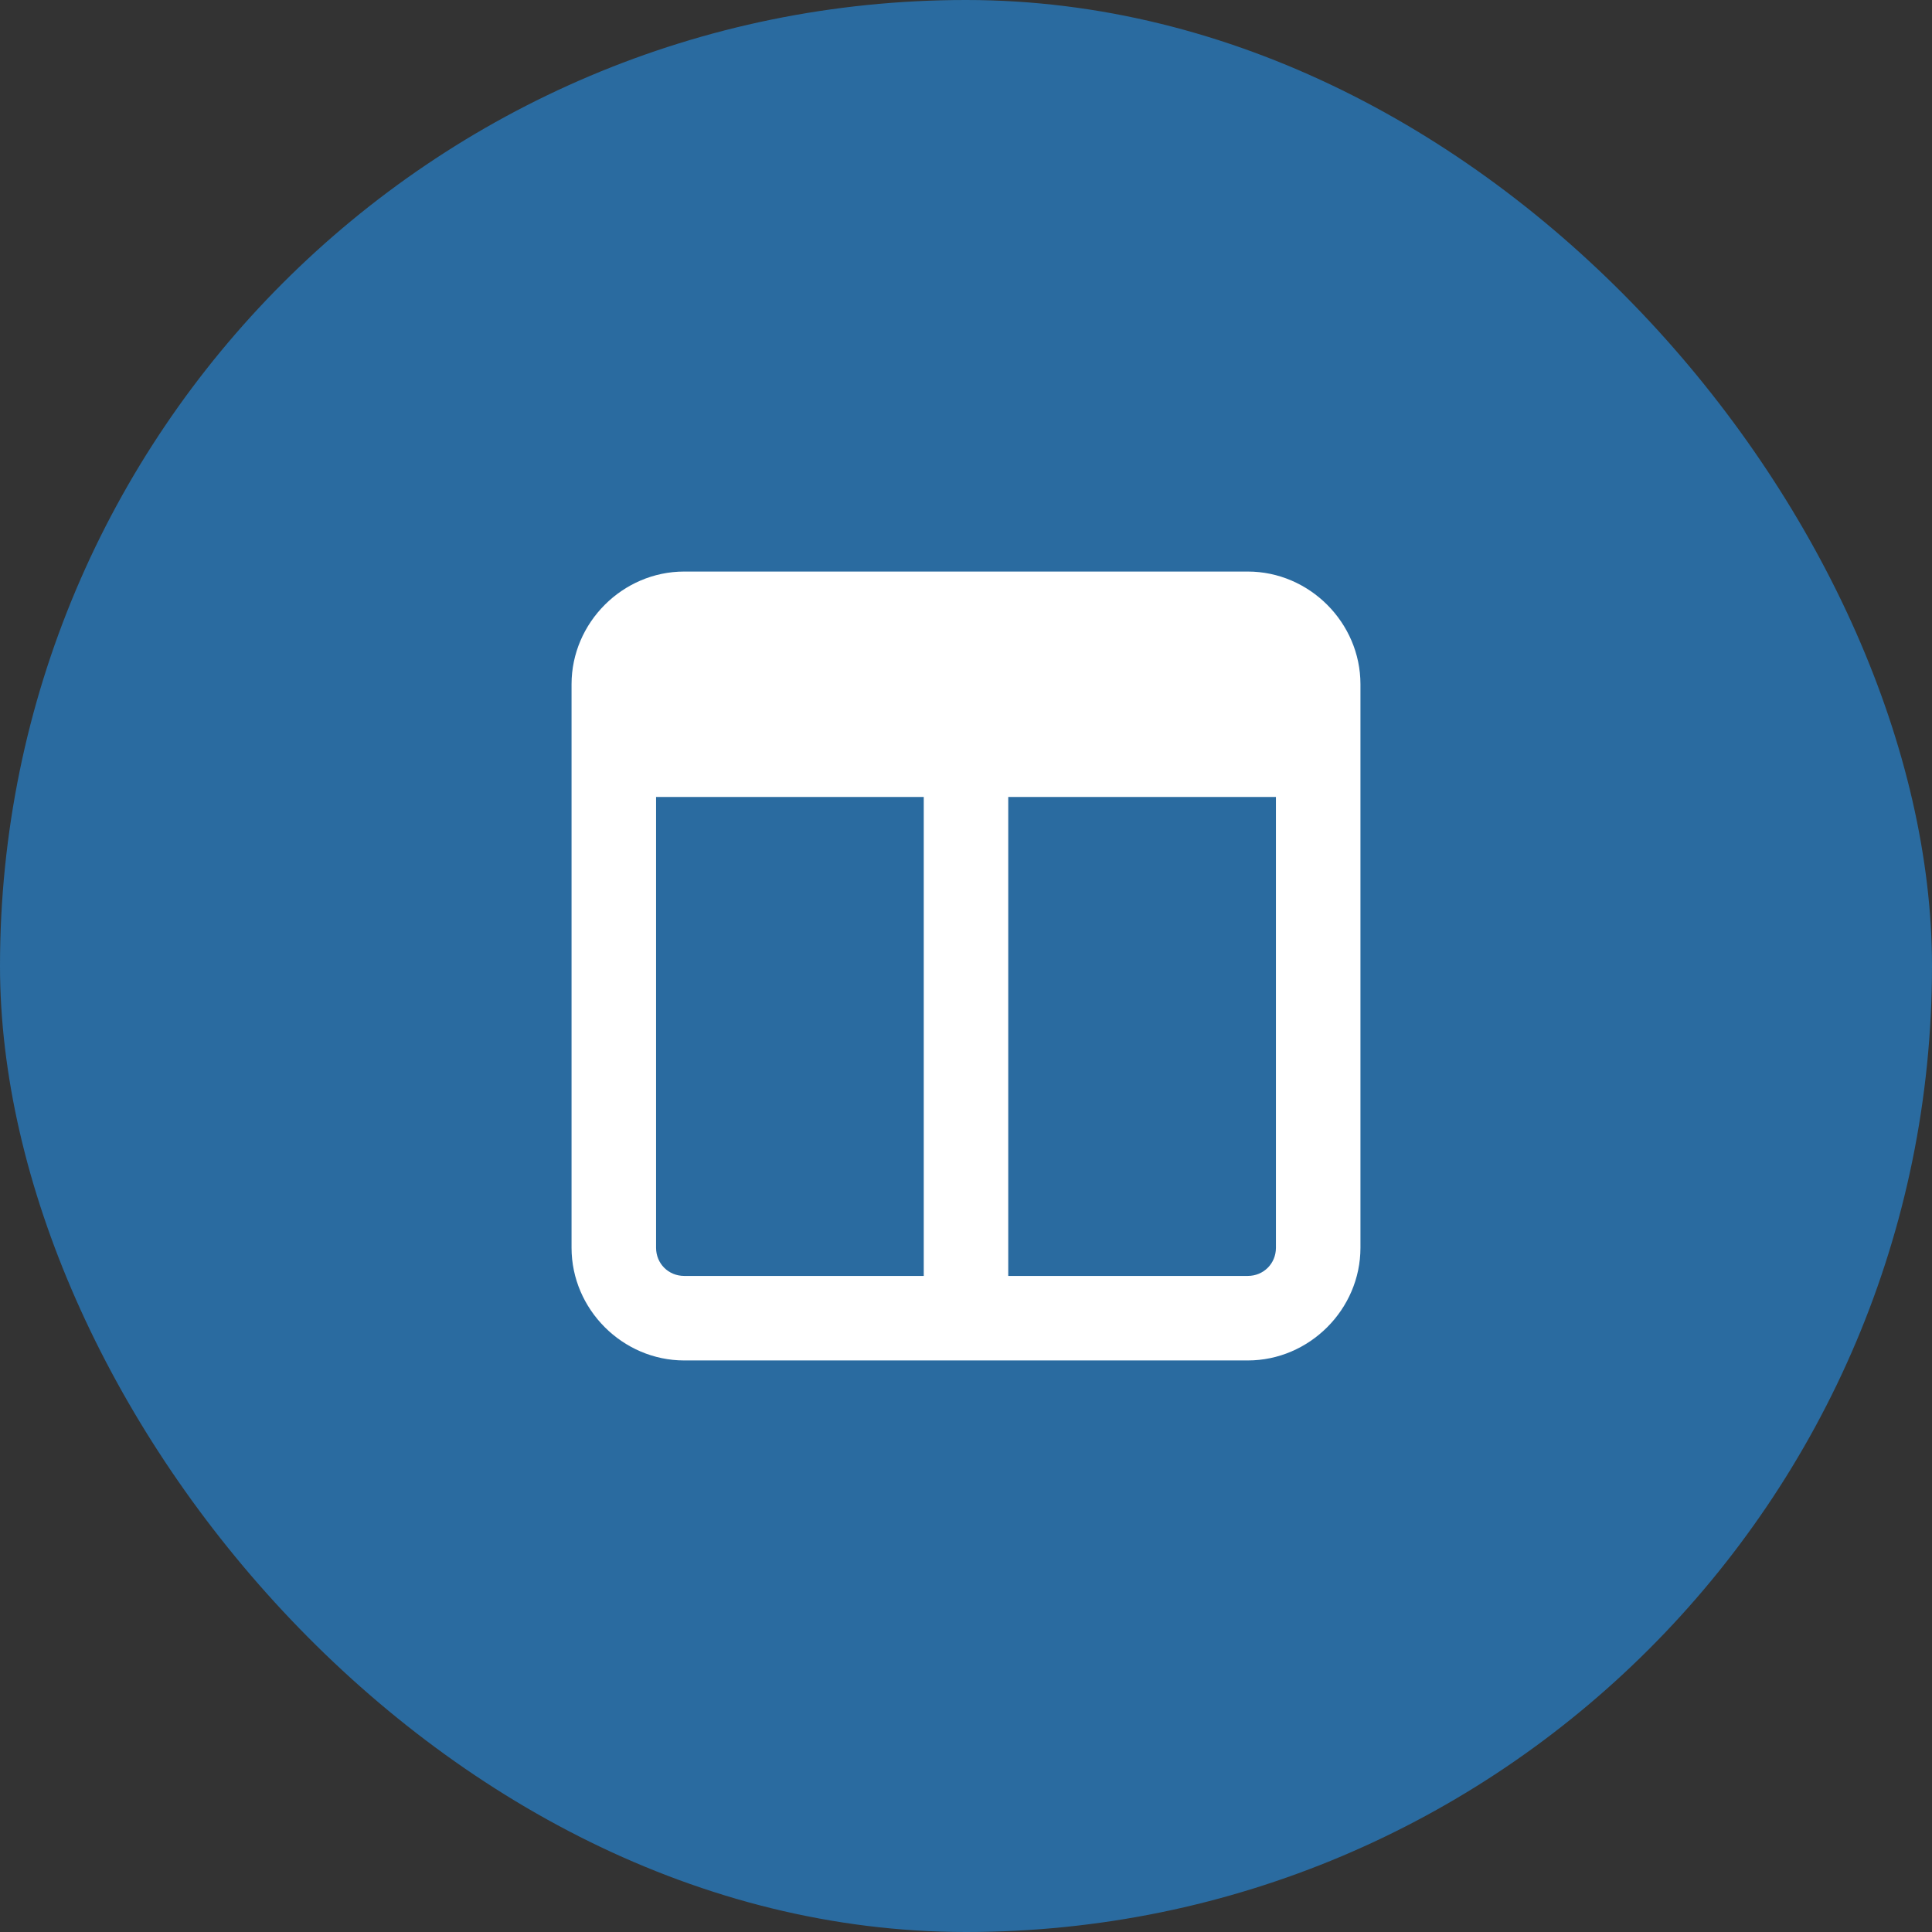
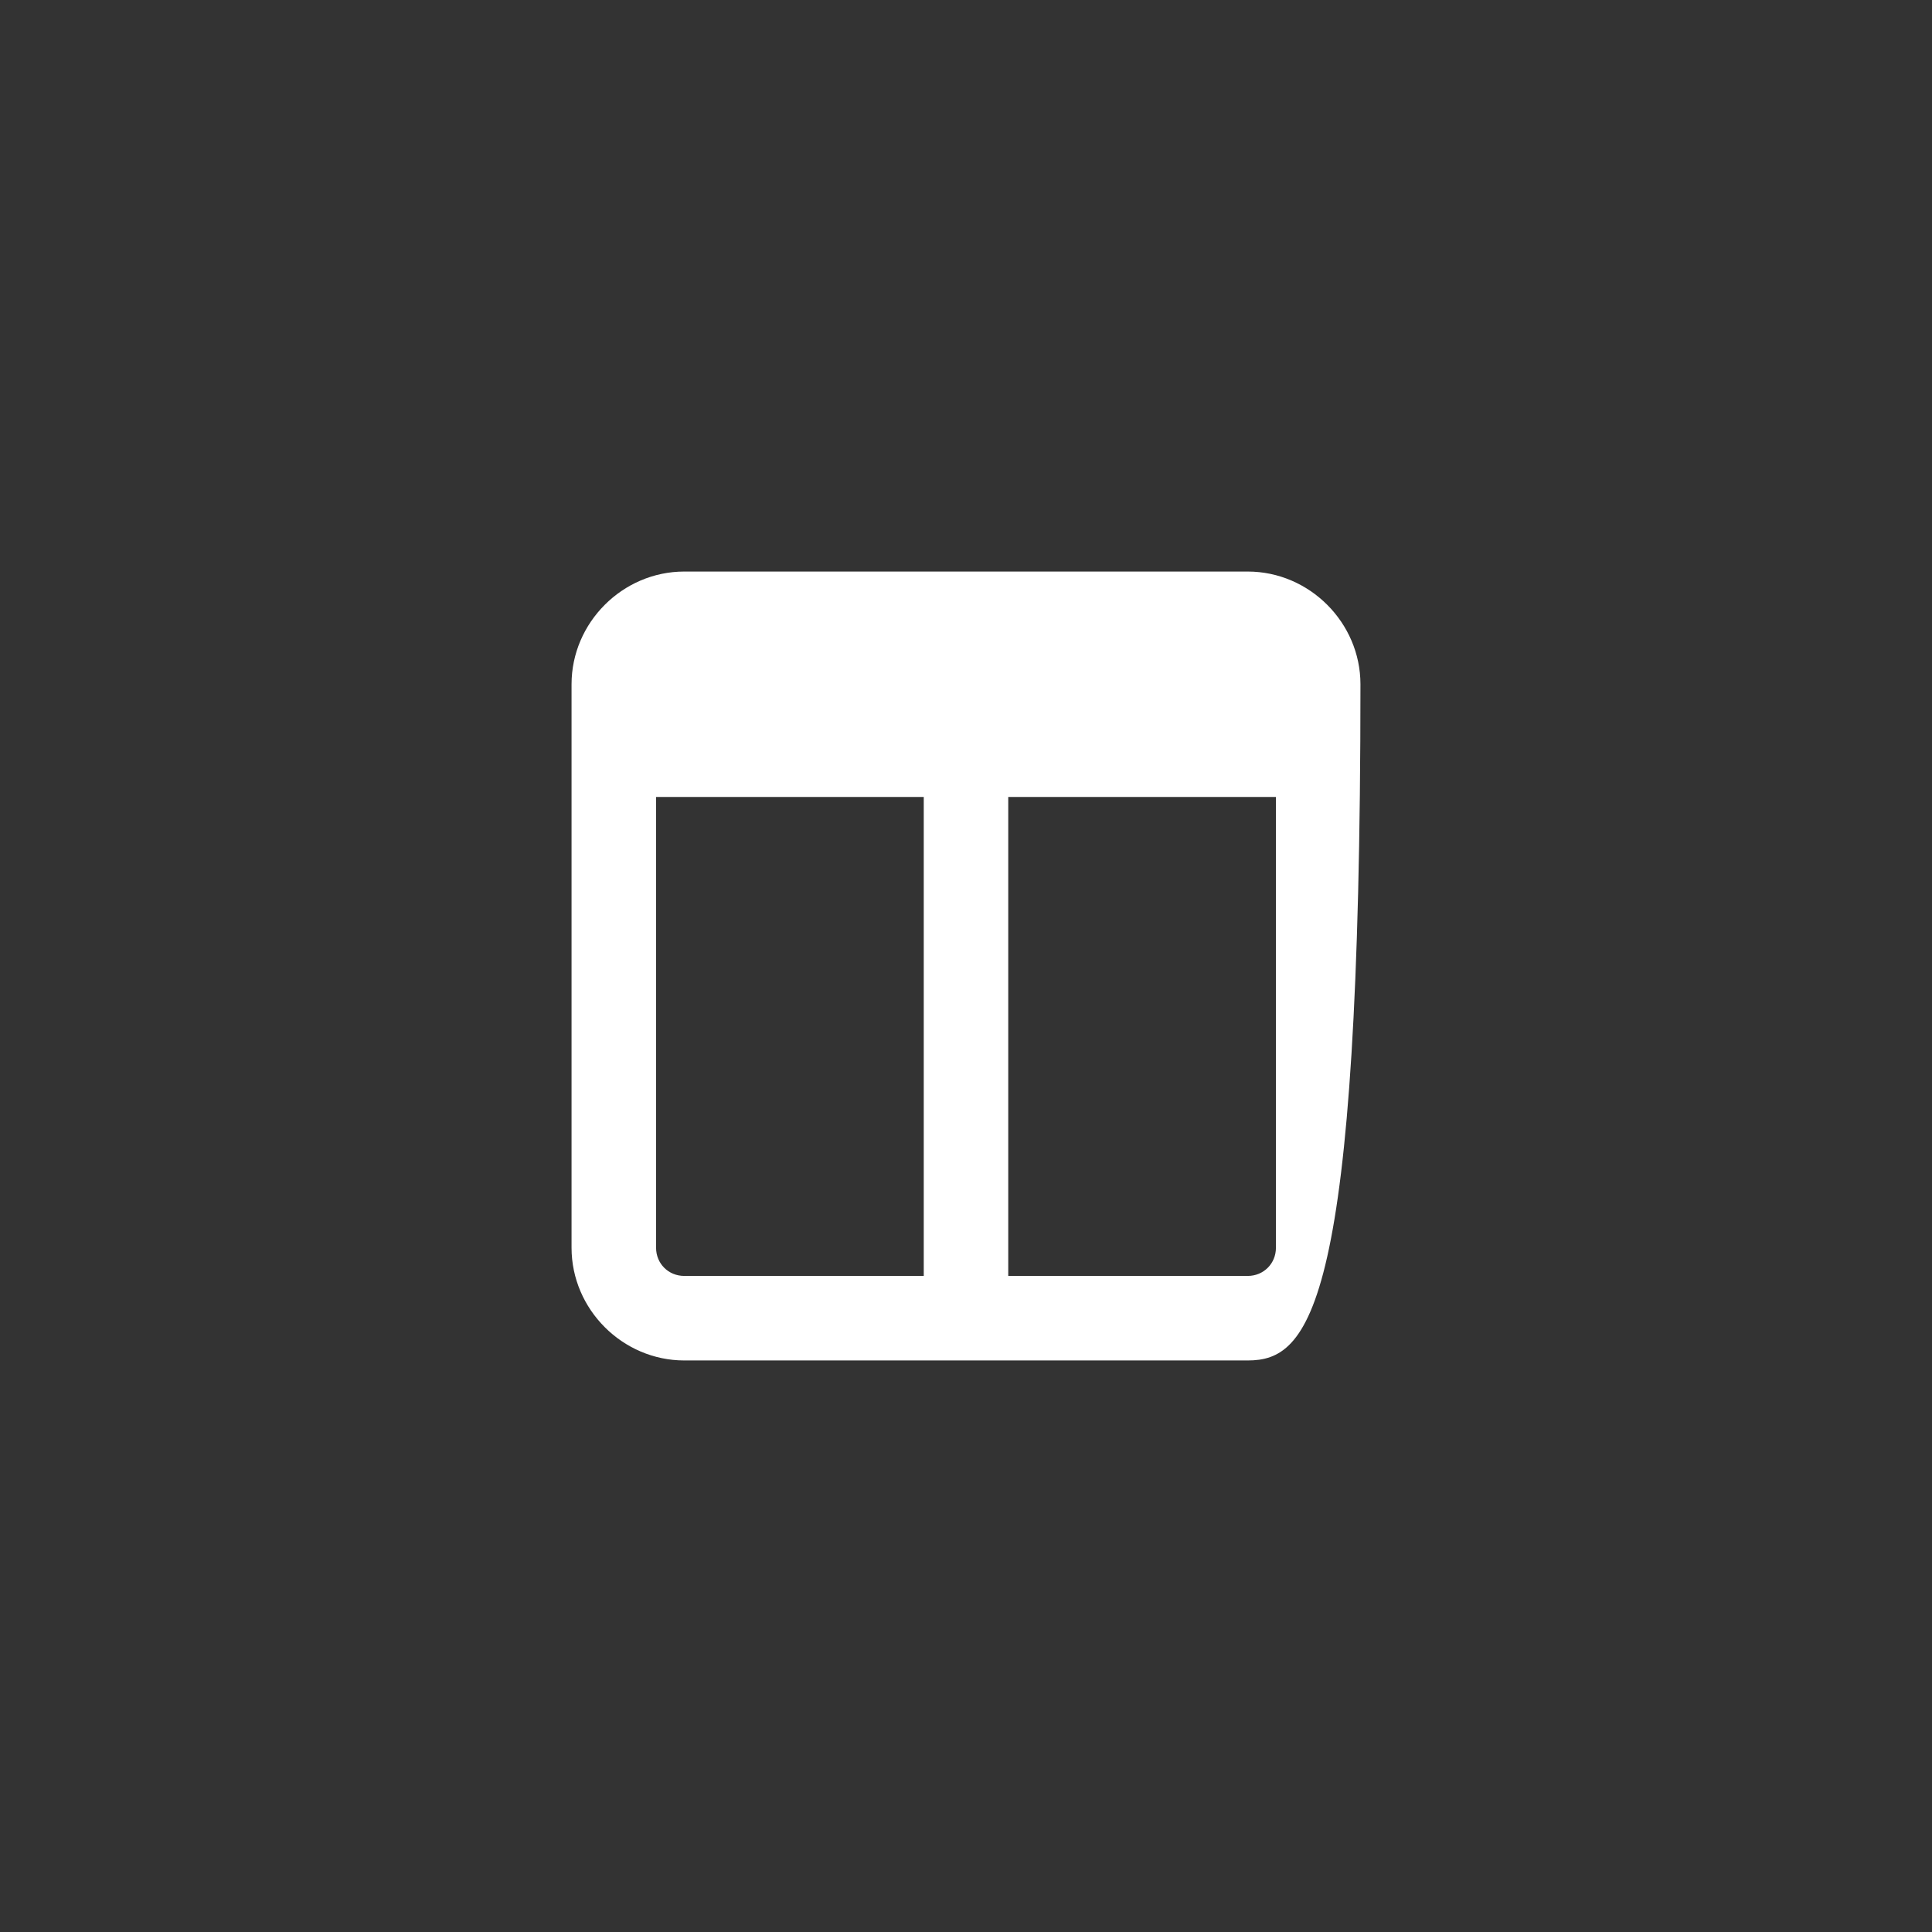
<svg xmlns="http://www.w3.org/2000/svg" width="60" height="60" viewBox="0 0 60 60" fill="none">
  <rect x="0" y="0" width="60" height="60" fill="#333333" stroke="none" />
-   <rect width="60" height="60" rx="30" fill="#2A6BA0" />
-   <path d="M20.375 38.75C20.375 39.242 20.758 39.625 21.25 39.625H28.688V24.75H20.375V38.75ZM31.312 39.625H38.75C39.242 39.625 39.625 39.242 39.625 38.75V24.75H31.312V39.625ZM21.25 17.75H38.75C40.664 17.75 42.25 19.336 42.25 21.25V38.75C42.25 40.664 40.664 42.25 38.75 42.25H21.25C19.336 42.25 17.75 40.664 17.75 38.75V21.25C17.75 19.336 19.336 17.75 21.25 17.75Z" fill="white" />
+   <path d="M20.375 38.75C20.375 39.242 20.758 39.625 21.25 39.625H28.688V24.75H20.375V38.75ZM31.312 39.625H38.75C39.242 39.625 39.625 39.242 39.625 38.75V24.75H31.312V39.625ZM21.25 17.75H38.75C40.664 17.75 42.25 19.336 42.25 21.25C42.25 40.664 40.664 42.25 38.75 42.25H21.25C19.336 42.25 17.75 40.664 17.75 38.75V21.25C17.75 19.336 19.336 17.75 21.25 17.75Z" fill="white" />
</svg>